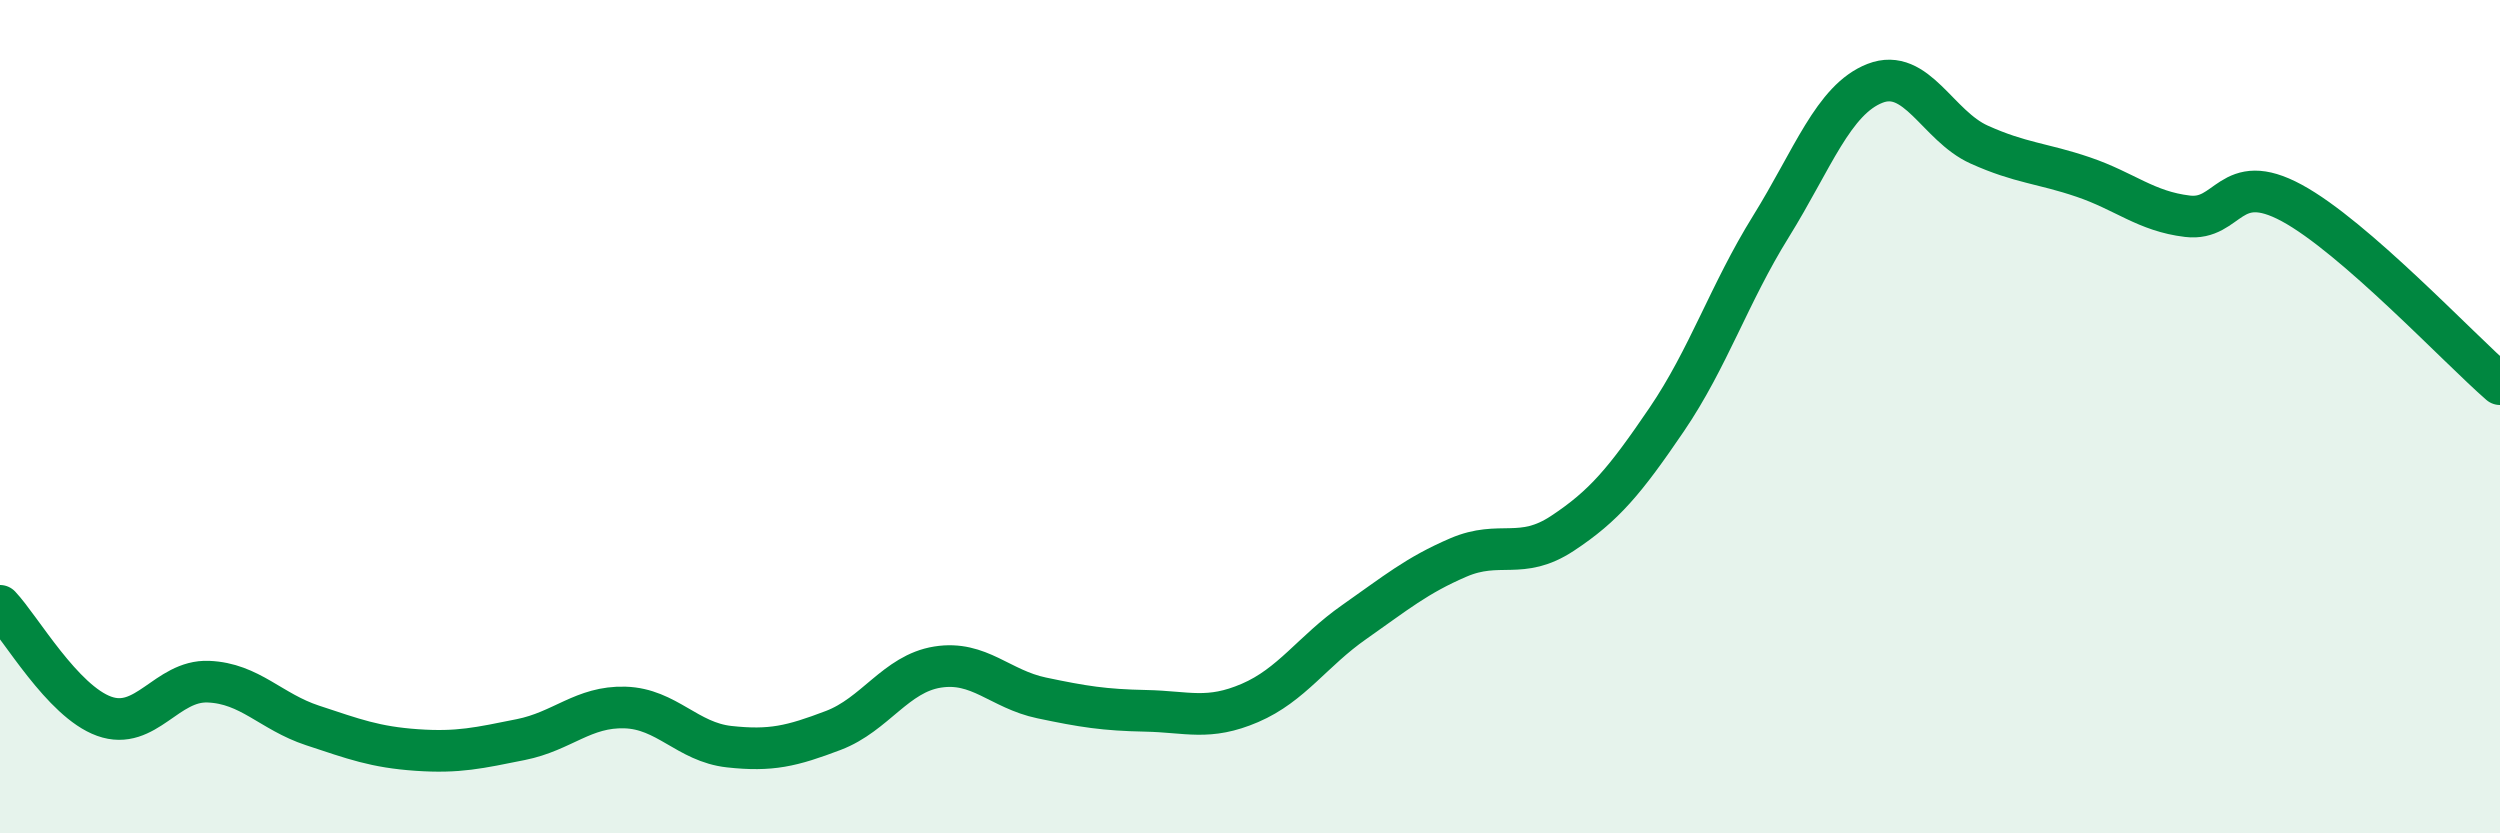
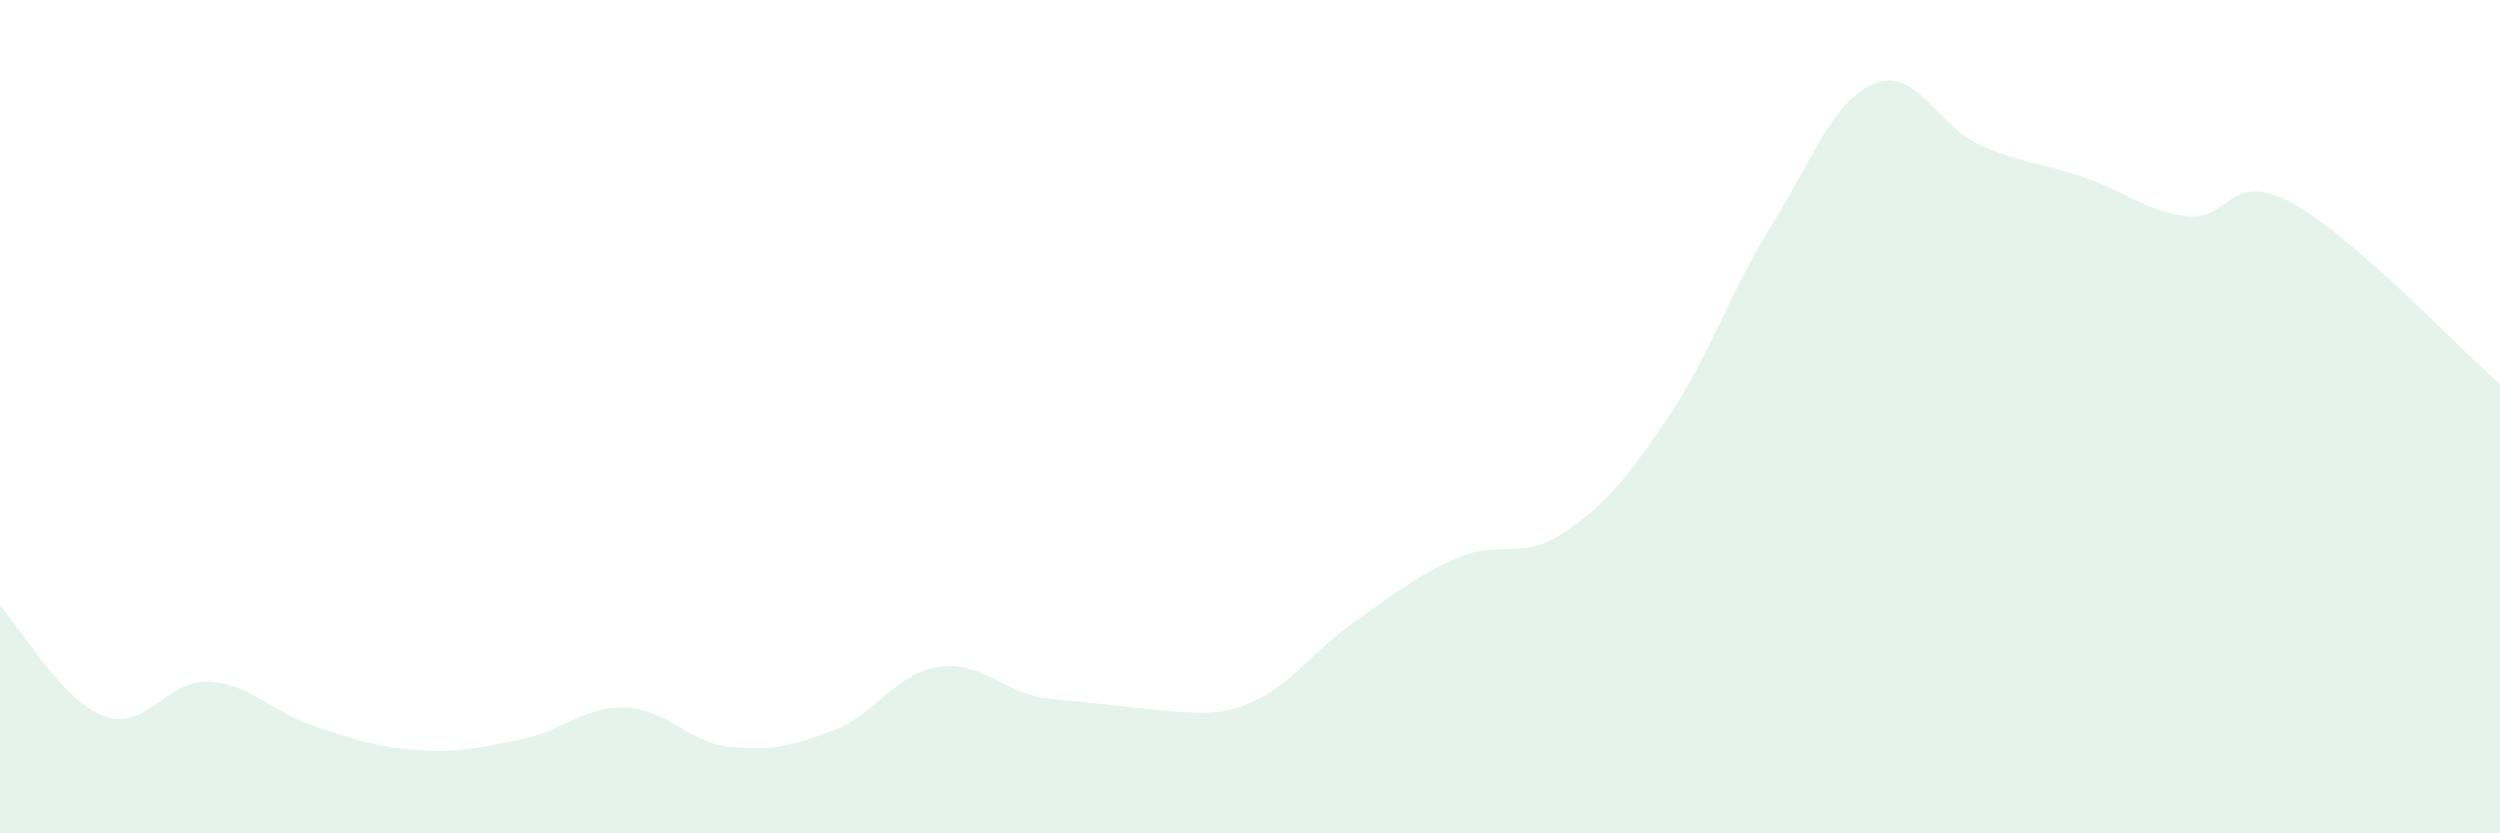
<svg xmlns="http://www.w3.org/2000/svg" width="60" height="20" viewBox="0 0 60 20">
-   <path d="M 0,14.54 C 0.5,15.07 1.5,16.83 2.5,17.19 C 3.5,17.55 4,16.32 5,16.36 C 6,16.4 6.5,17.08 7.5,17.41 C 8.5,17.74 9,17.93 10,18 C 11,18.07 11.5,17.95 12.5,17.75 C 13.5,17.55 14,16.95 15,16.98 C 16,17.01 16.5,17.81 17.5,17.92 C 18.5,18.03 19,17.91 20,17.53 C 21,17.15 21.5,16.17 22.5,16.01 C 23.5,15.85 24,16.54 25,16.75 C 26,16.96 26.5,17.04 27.5,17.06 C 28.5,17.08 29,17.3 30,16.87 C 31,16.44 31.5,15.63 32.5,14.93 C 33.5,14.23 34,13.81 35,13.38 C 36,12.95 36.5,13.46 37.5,12.8 C 38.5,12.14 39,11.54 40,10.07 C 41,8.6 41.5,7.05 42.5,5.44 C 43.5,3.83 44,2.39 45,2 C 46,1.61 46.5,3.02 47.5,3.47 C 48.5,3.92 49,3.91 50,4.25 C 51,4.59 51.5,5.07 52.5,5.19 C 53.5,5.31 53.5,4.06 55,4.87 C 56.5,5.68 59,8.35 60,9.22L60 20L0 20Z" fill="#008740" opacity="0.1" stroke-linecap="round" stroke-linejoin="round" />
-   <path d="M 0,14.54 C 0.5,15.07 1.5,16.83 2.5,17.19 C 3.5,17.55 4,16.32 5,16.36 C 6,16.4 6.5,17.08 7.5,17.41 C 8.5,17.74 9,17.93 10,18 C 11,18.07 11.5,17.95 12.5,17.75 C 13.5,17.55 14,16.95 15,16.98 C 16,17.01 16.5,17.81 17.5,17.92 C 18.5,18.03 19,17.91 20,17.53 C 21,17.15 21.5,16.17 22.5,16.01 C 23.5,15.85 24,16.54 25,16.75 C 26,16.96 26.5,17.04 27.5,17.06 C 28.5,17.08 29,17.3 30,16.87 C 31,16.44 31.5,15.63 32.5,14.93 C 33.5,14.23 34,13.81 35,13.38 C 36,12.95 36.5,13.46 37.5,12.8 C 38.5,12.14 39,11.54 40,10.07 C 41,8.6 41.5,7.05 42.5,5.44 C 43.5,3.83 44,2.39 45,2 C 46,1.61 46.5,3.02 47.5,3.47 C 48.5,3.92 49,3.91 50,4.25 C 51,4.59 51.5,5.07 52.5,5.19 C 53.5,5.31 53.5,4.06 55,4.87 C 56.5,5.68 59,8.35 60,9.22" stroke="#008740" stroke-width="1" fill="none" stroke-linecap="round" stroke-linejoin="round" />
+   <path d="M 0,14.54 C 0.5,15.07 1.5,16.83 2.5,17.19 C 3.5,17.55 4,16.32 5,16.36 C 6,16.4 6.5,17.08 7.5,17.41 C 8.5,17.74 9,17.93 10,18 C 11,18.07 11.5,17.95 12.5,17.75 C 13.5,17.55 14,16.95 15,16.98 C 16,17.01 16.5,17.81 17.5,17.92 C 18.5,18.03 19,17.91 20,17.53 C 21,17.15 21.5,16.17 22.5,16.01 C 23.5,15.85 24,16.54 25,16.75 C 28.5,17.08 29,17.3 30,16.87 C 31,16.44 31.5,15.63 32.5,14.93 C 33.5,14.23 34,13.81 35,13.38 C 36,12.95 36.5,13.46 37.5,12.8 C 38.5,12.14 39,11.54 40,10.07 C 41,8.6 41.5,7.05 42.5,5.44 C 43.5,3.83 44,2.39 45,2 C 46,1.61 46.5,3.02 47.5,3.47 C 48.5,3.92 49,3.91 50,4.25 C 51,4.59 51.5,5.07 52.5,5.19 C 53.5,5.31 53.5,4.06 55,4.87 C 56.5,5.68 59,8.35 60,9.22L60 20L0 20Z" fill="#008740" opacity="0.1" stroke-linecap="round" stroke-linejoin="round" />
</svg>